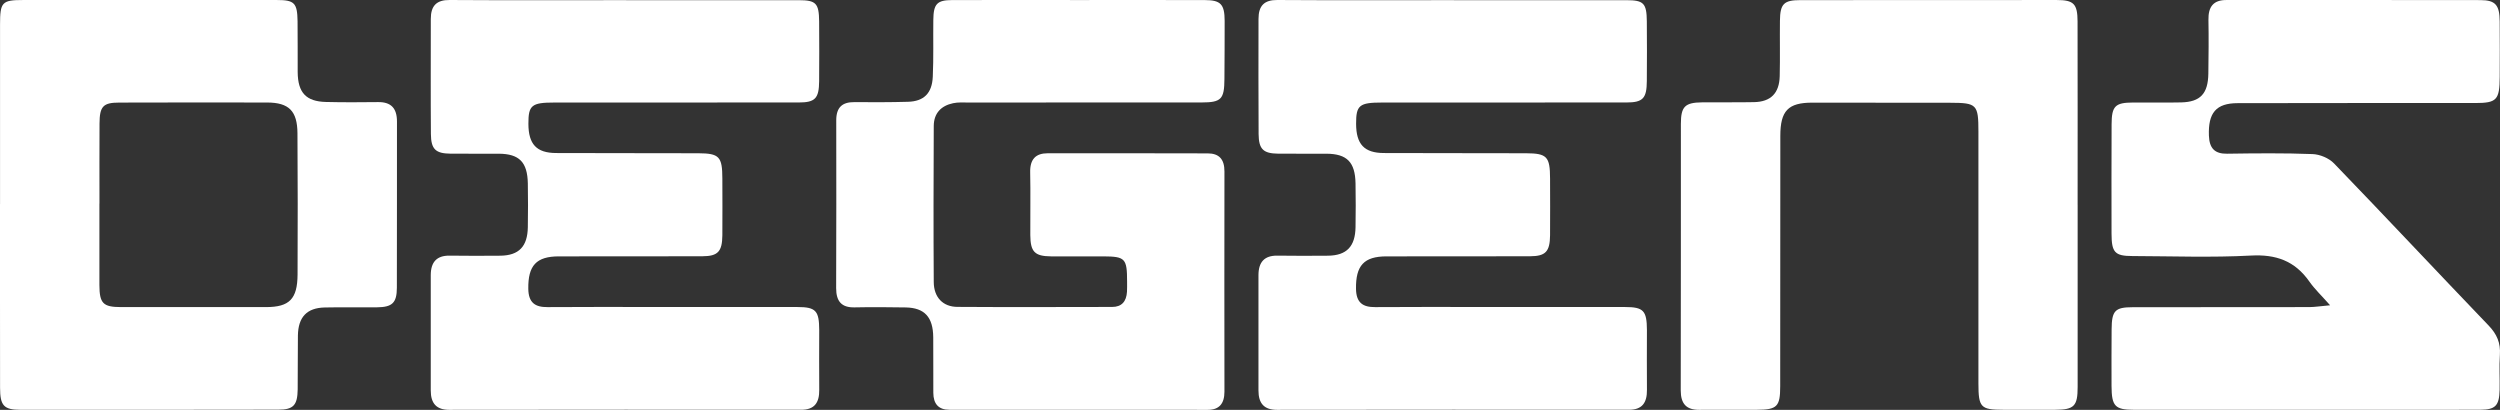
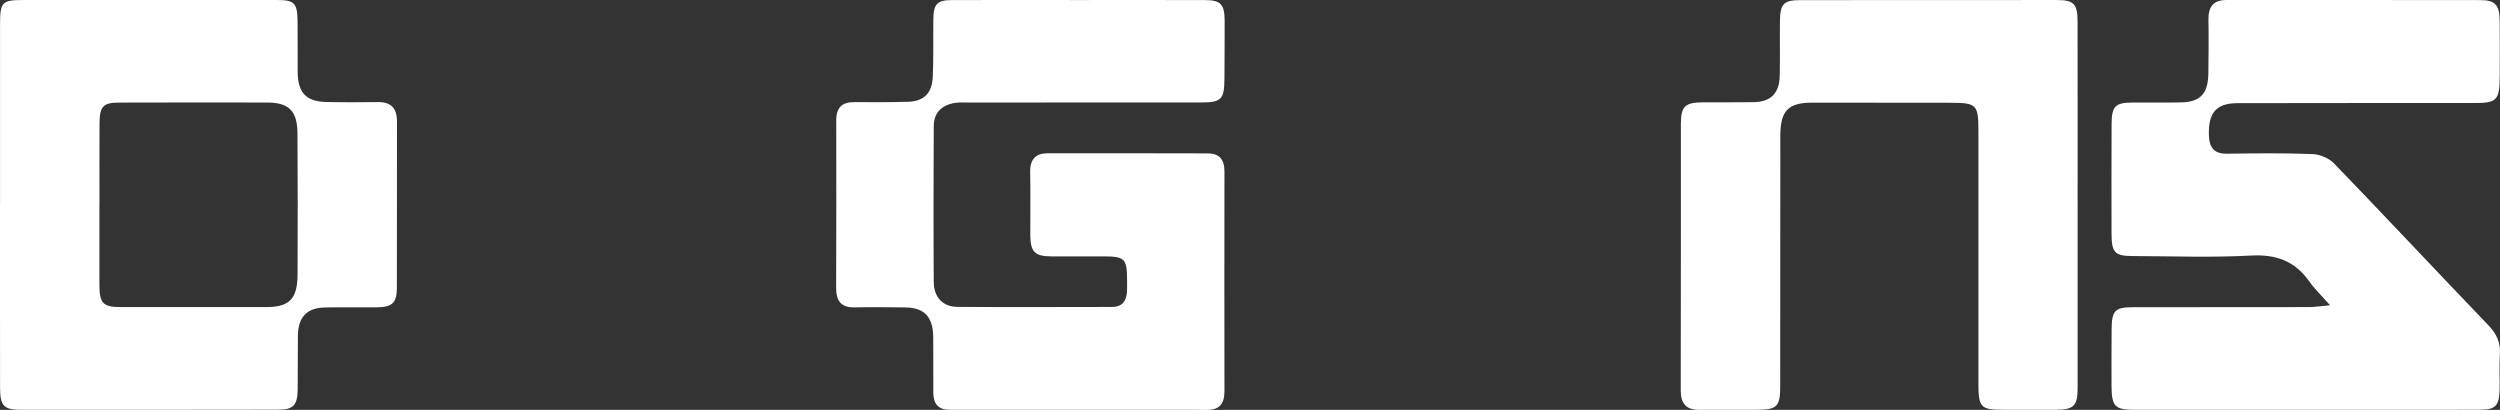
<svg xmlns="http://www.w3.org/2000/svg" width="122" height="20" viewBox="0 0 122 20" fill="none">
  <rect x="0" y="0" width="122" height="20" fill="#333333" stroke="none" />
-   <path d="M30.56 0.009C33.368 0.009 36.175 0.006 38.982 0.009C39.82 0.009 39.965 0.159 39.974 1.042C39.983 2.014 39.98 2.986 39.974 3.958C39.968 4.801 39.781 5.001 38.978 5.001C35.003 5.006 31.028 5.001 27.052 5.004C25.941 5.004 25.783 5.135 25.786 6.043C25.789 7.038 26.181 7.464 27.138 7.468C29.451 7.478 31.764 7.471 34.078 7.479C35.102 7.484 35.248 7.644 35.251 8.709C35.252 9.634 35.26 10.559 35.251 11.483C35.243 12.276 35.034 12.502 34.283 12.505C31.947 12.514 29.611 12.508 27.276 12.511C26.168 12.511 25.766 12.96 25.781 14.092C25.79 14.778 26.119 14.992 26.718 14.987C28.491 14.972 30.266 14.982 32.04 14.982C34.331 14.982 36.621 14.977 38.913 14.983C39.812 14.984 39.974 15.161 39.978 16.105C39.98 17.077 39.967 18.049 39.979 19.021C39.987 19.66 39.74 19.996 39.106 19.996C33.379 19.991 27.651 19.993 21.926 20C21.305 20 21.02 19.695 21.021 19.051C21.024 17.178 21.024 15.303 21.021 13.43C21.021 12.783 21.318 12.471 21.93 12.475C22.76 12.481 23.592 12.491 24.422 12.478C25.325 12.465 25.743 12.028 25.758 11.086C25.77 10.374 25.77 9.663 25.758 8.951C25.739 7.911 25.341 7.508 24.341 7.501C23.555 7.495 22.77 7.508 21.984 7.499C21.259 7.491 21.035 7.283 21.028 6.543C21.013 4.67 21.024 2.795 21.023 0.922C21.023 0.275 21.309 -0.004 21.938 4.82407e-05C24.813 0.019 27.687 0.009 30.562 0.007L30.56 0.009Z" fill="white" />
-   <path d="M70.952 0.009C73.76 0.009 76.567 0.006 79.374 0.009C80.212 0.009 80.357 0.159 80.365 1.042C80.375 2.014 80.372 2.986 80.365 3.958C80.36 4.801 80.173 5.001 79.369 5.001C75.395 5.006 71.42 5.001 67.444 5.004C66.333 5.004 66.175 5.135 66.178 6.043C66.181 7.038 66.573 7.464 67.53 7.468C69.843 7.478 72.156 7.471 74.47 7.479C75.494 7.484 75.64 7.644 75.643 8.709C75.644 9.634 75.652 10.559 75.643 11.483C75.635 12.276 75.426 12.502 74.675 12.505C72.339 12.514 70.003 12.508 67.667 12.511C66.559 12.511 66.158 12.96 66.173 14.092C66.182 14.778 66.511 14.992 67.109 14.987C68.883 14.972 70.658 14.982 72.432 14.982C74.723 14.982 77.013 14.977 79.305 14.983C80.204 14.984 80.365 15.161 80.37 16.105C80.372 17.077 80.359 18.049 80.371 19.021C80.379 19.66 80.132 19.996 79.498 19.996C73.77 19.991 68.043 19.993 62.318 20C61.696 20 61.412 19.695 61.413 19.051C61.416 17.178 61.416 15.303 61.413 13.43C61.413 12.783 61.71 12.471 62.322 12.475C63.152 12.481 63.984 12.491 64.814 12.478C65.717 12.465 66.135 12.028 66.15 11.086C66.162 10.374 66.162 9.663 66.15 8.951C66.131 7.911 65.733 7.508 64.733 7.501C63.947 7.495 63.161 7.508 62.376 7.499C61.651 7.491 61.427 7.283 61.42 6.543C61.405 4.67 61.416 2.795 61.415 0.922C61.415 0.275 61.7 -0.004 62.33 4.82407e-05C65.205 0.019 68.079 0.009 70.954 0.007L70.952 0.009Z" fill="white" />
  <path d="M113.708 14.897C113.277 14.409 112.953 14.105 112.701 13.745C111.982 12.719 111.055 12.407 109.852 12.471C107.926 12.574 105.992 12.502 104.06 12.495C103.201 12.492 103.046 12.32 103.043 11.402C103.039 9.625 103.039 7.848 103.046 6.07C103.049 5.176 103.22 5.007 104.09 5.003C104.875 4.998 105.662 5.015 106.448 4.997C107.376 4.974 107.752 4.57 107.767 3.599C107.78 2.723 107.788 1.846 107.772 0.969C107.76 0.319 108.023 -0.001 108.649 0.001C112.78 0.004 116.911 -0.005 121.042 0.005C121.784 0.006 121.98 0.25 121.985 1.049C121.99 1.949 121.992 2.85 121.986 3.75C121.98 4.883 121.841 5.027 120.785 5.028C116.924 5.028 113.061 5.025 109.2 5.034C108.144 5.035 107.753 5.507 107.795 6.622C107.818 7.242 108.083 7.509 108.677 7.501C110.069 7.481 111.462 7.465 112.852 7.519C113.212 7.533 113.65 7.714 113.904 7.978C116.433 10.597 118.924 13.259 121.445 15.886C121.845 16.303 122.036 16.732 121.994 17.324C121.954 17.89 121.994 18.461 121.981 19.029C121.963 19.793 121.777 19.992 121.047 19.995C118.938 20.004 116.827 19.998 114.717 19.998C111.193 19.998 107.667 19.998 104.143 19.998C103.213 19.998 103.049 19.826 103.043 18.841C103.039 17.917 103.041 16.992 103.047 16.068C103.054 15.16 103.214 14.993 104.073 14.992C106.946 14.991 109.82 14.992 112.693 14.986C112.952 14.986 113.211 14.942 113.708 14.898V14.897Z" fill="white" />
  <path d="M52.666 0.002C54.711 0.002 56.757 -0.003 58.801 0.004C59.572 0.007 59.759 0.207 59.763 1.014C59.767 1.962 59.756 2.912 59.752 3.861C59.746 4.84 59.598 4.998 58.641 5C54.843 5.003 51.045 5 47.248 5.003C47.001 5.003 46.747 4.985 46.509 5.037C45.944 5.156 45.57 5.51 45.567 6.15C45.556 8.689 45.55 11.228 45.567 13.767C45.573 14.511 46.014 14.972 46.72 14.976C49.237 14.993 51.753 14.982 54.271 14.979C54.738 14.979 54.968 14.714 54.997 14.237C55.006 14.072 55.002 13.905 55.002 13.739C55.001 12.615 54.912 12.517 53.85 12.511C52.997 12.507 52.143 12.52 51.288 12.511C50.49 12.503 50.285 12.288 50.279 11.469C50.273 10.449 50.295 9.428 50.273 8.409C50.258 7.769 50.546 7.482 51.117 7.48C53.724 7.476 56.33 7.48 58.937 7.485C59.487 7.485 59.755 7.767 59.753 8.365C59.746 11.947 59.749 15.53 59.753 19.113C59.753 19.694 59.501 20 58.94 20C54.738 19.999 50.535 19.996 46.333 19.997C45.798 19.997 45.548 19.709 45.546 19.166C45.54 18.264 45.55 17.363 45.542 16.46C45.534 15.473 45.118 15.02 44.196 15.003C43.365 14.989 42.533 14.983 41.702 15C41.077 15.013 40.803 14.716 40.804 14.059C40.813 11.331 40.815 8.602 40.809 5.873C40.808 5.233 41.108 4.98 41.686 4.984C42.563 4.99 43.439 4.993 44.315 4.967C45.082 4.944 45.484 4.554 45.52 3.744C45.562 2.821 45.534 1.894 45.546 0.968C45.555 0.19 45.726 0.006 46.467 0.003C48.534 -0.003 50.602 0.002 52.669 0.002H52.666Z" fill="white" />
  <path d="M0.002 9.958C0.002 7.041 0 4.123 0.002 1.206C0.002 0.102 0.097 0.001 1.126 0.001C5.254 -0 9.383 -0 13.511 0.001C14.368 0.001 14.508 0.143 14.521 1.035C14.533 1.865 14.521 2.696 14.527 3.525C14.537 4.522 14.935 4.952 15.905 4.976C16.753 4.997 17.602 4.992 18.45 4.982C19.081 4.975 19.373 5.279 19.372 5.932C19.366 8.635 19.377 11.34 19.367 14.043C19.365 14.784 19.139 14.99 18.394 14.997C17.545 15.006 16.697 14.986 15.848 15.005C14.975 15.024 14.552 15.472 14.538 16.373C14.525 17.251 14.538 18.128 14.527 19.005C14.516 19.774 14.318 19.991 13.589 19.992C9.393 19.999 5.194 20.002 0.997 19.998C0.186 19.998 0.004 19.794 0.003 18.923C-0.003 15.934 0.002 12.946 0 9.957L0.002 9.958ZM4.857 9.931H4.851C4.851 11.259 4.847 12.586 4.851 13.914C4.855 14.806 5.03 14.985 5.905 14.986C8.266 14.989 10.628 14.989 12.989 14.986C14.12 14.985 14.514 14.593 14.521 13.399C14.533 11.101 14.53 8.8 14.516 6.501C14.509 5.415 14.099 5.006 13.04 5.003C10.632 4.997 8.226 5 5.818 5.006C5.035 5.007 4.862 5.188 4.857 6.02C4.849 7.323 4.854 8.628 4.854 9.931H4.857Z" fill="white" />
  <path d="M101.389 10.001C101.389 12.963 101.391 15.924 101.389 18.885C101.389 19.821 101.217 19.993 100.298 19.997C99.45 20.001 98.6 19.998 97.752 19.997C96.657 19.996 96.549 19.882 96.547 18.72C96.547 14.621 96.547 10.523 96.547 6.424C96.547 5.099 96.469 5.018 95.183 5.015C92.935 5.009 90.686 5.008 88.439 5.009C87.26 5.009 86.881 5.406 86.88 6.628C86.877 10.703 86.88 14.777 86.874 18.852C86.874 19.843 86.72 19.993 85.748 19.997C84.808 20.001 83.867 19.994 82.926 20C82.301 20.004 82.019 19.714 82.02 19.049C82.031 14.713 82.023 10.377 82.027 6.042C82.027 5.2 82.227 5.005 83.056 4.995C83.904 4.985 84.754 5.002 85.602 4.984C86.415 4.967 86.831 4.548 86.85 3.712C86.872 2.812 86.85 1.912 86.861 1.011C86.87 0.193 87.051 0.007 87.841 0.006C92.017 -1.28639e-07 96.191 -0.001 100.366 0.001C101.2 0.001 101.382 0.188 101.385 1.047C101.392 4.032 101.388 7.017 101.388 10.001H101.392H101.389Z" fill="white" />
</svg>